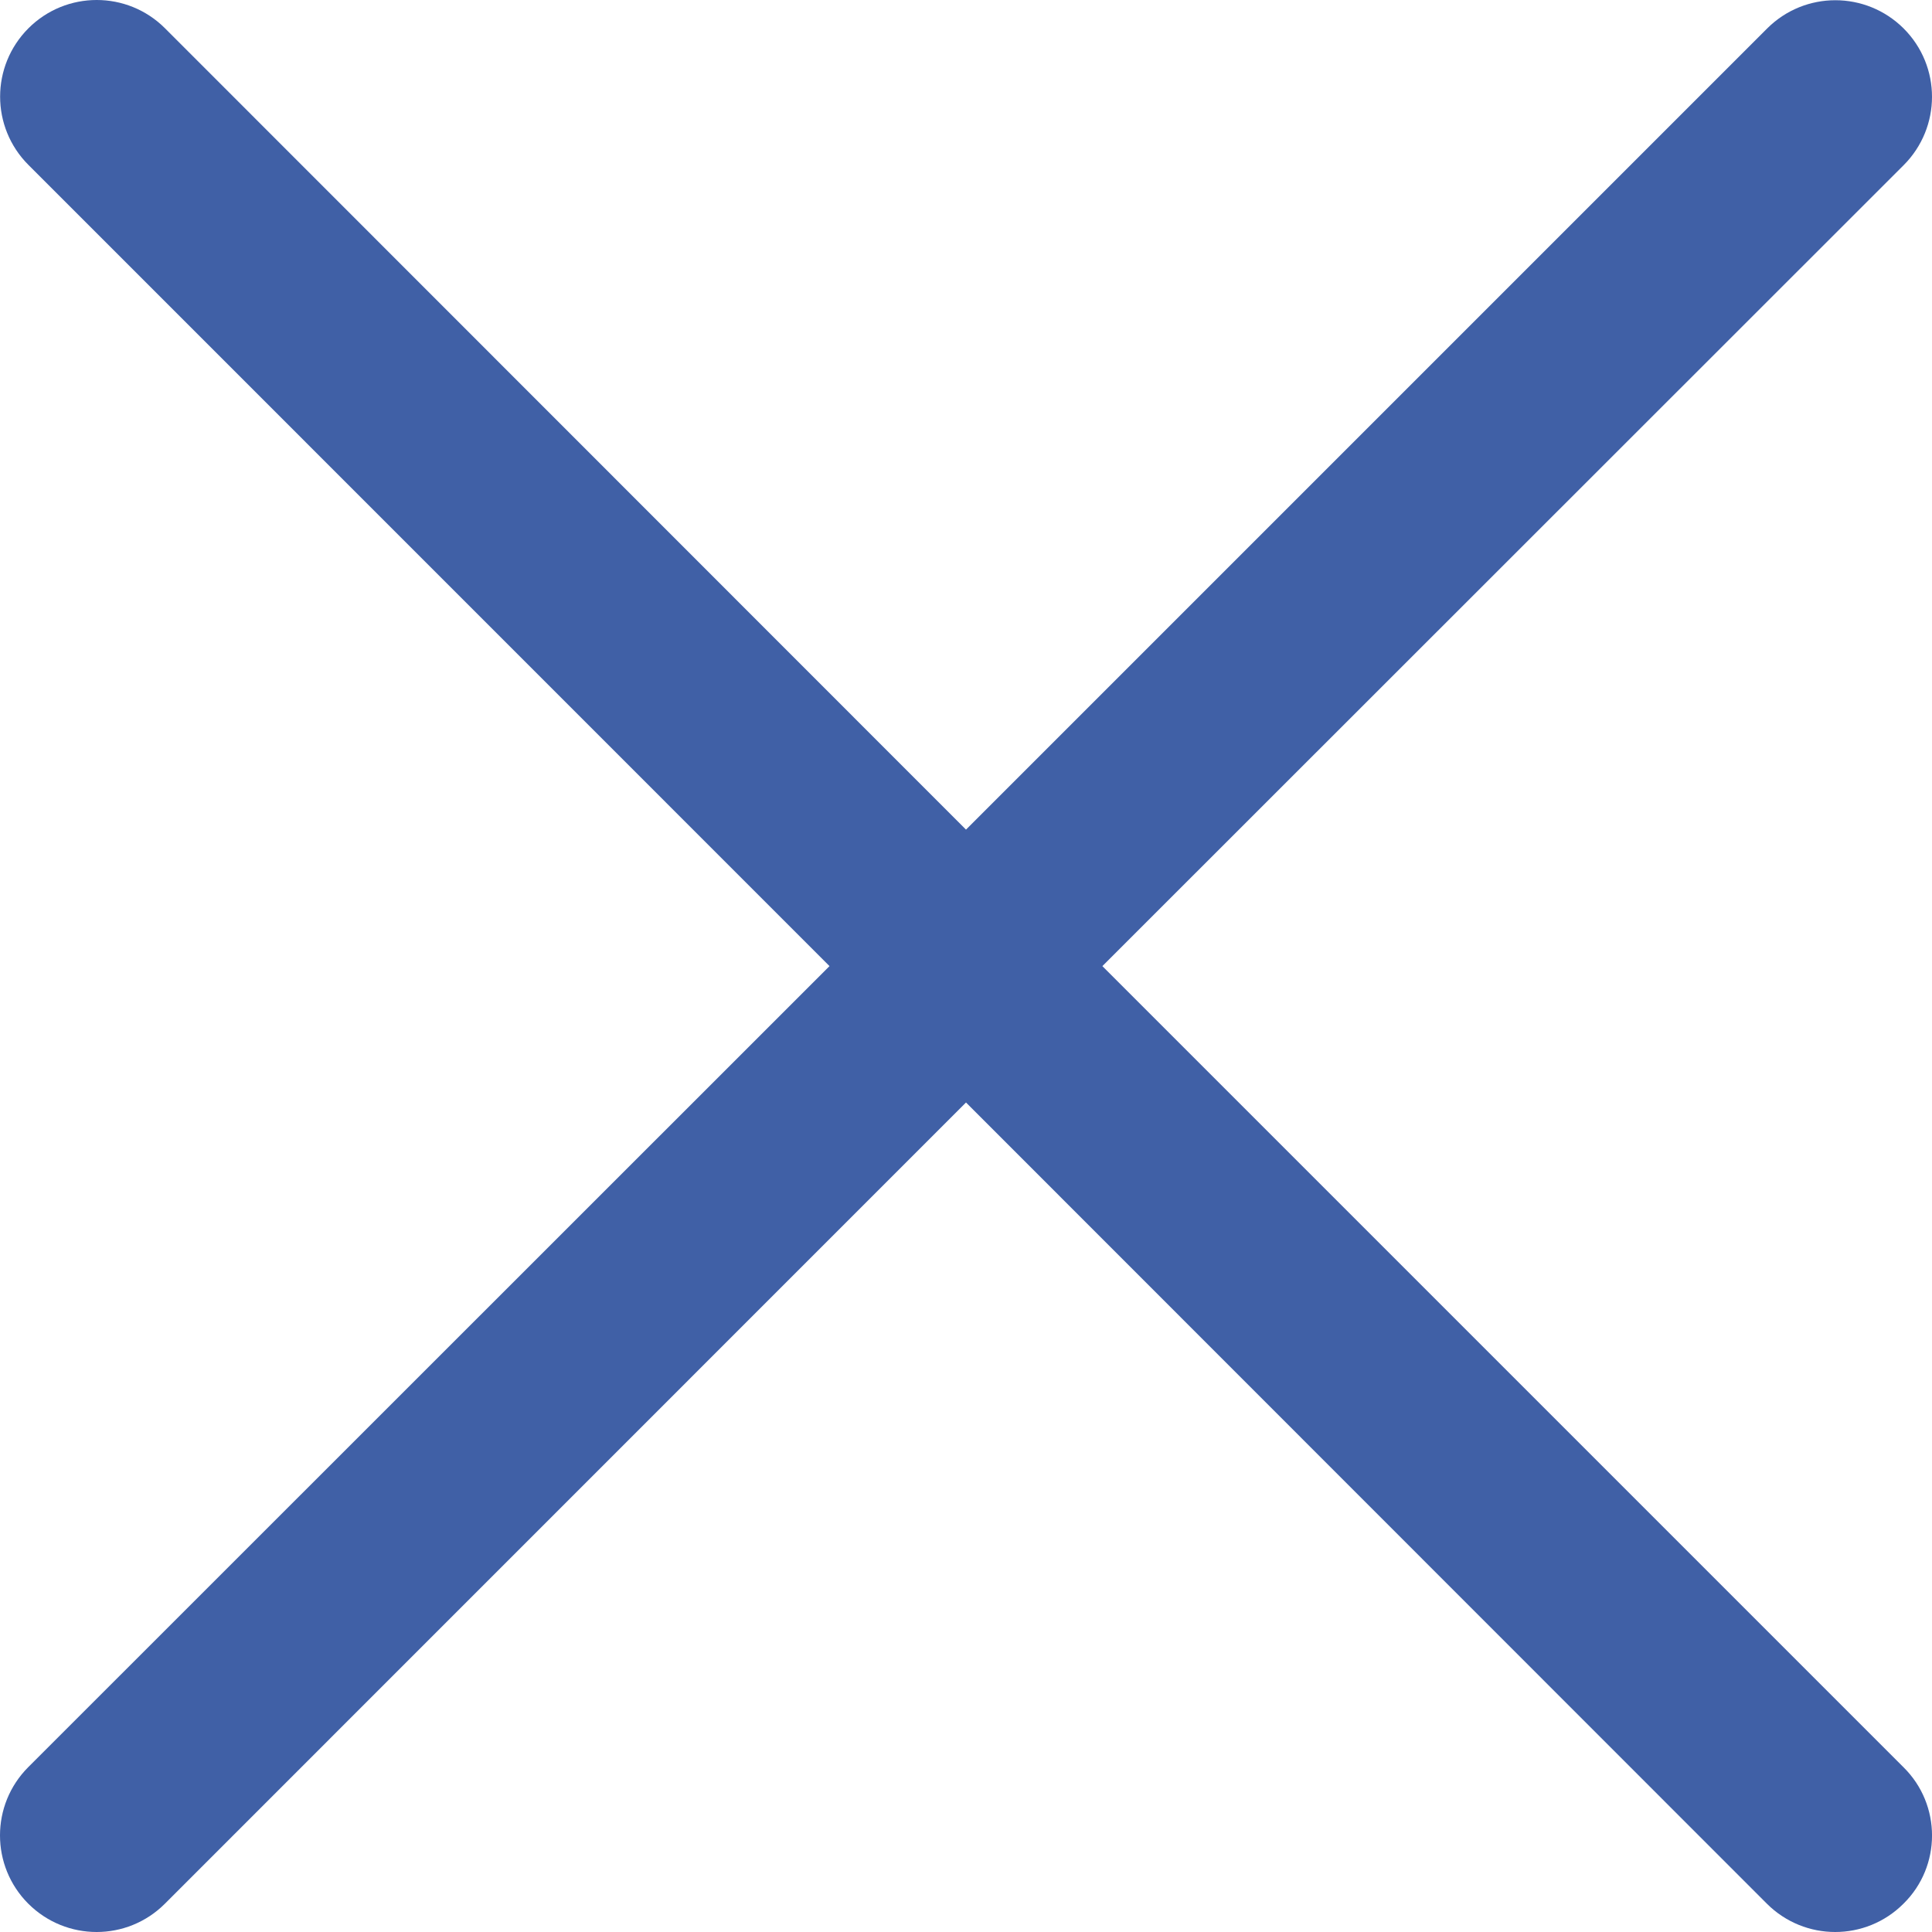
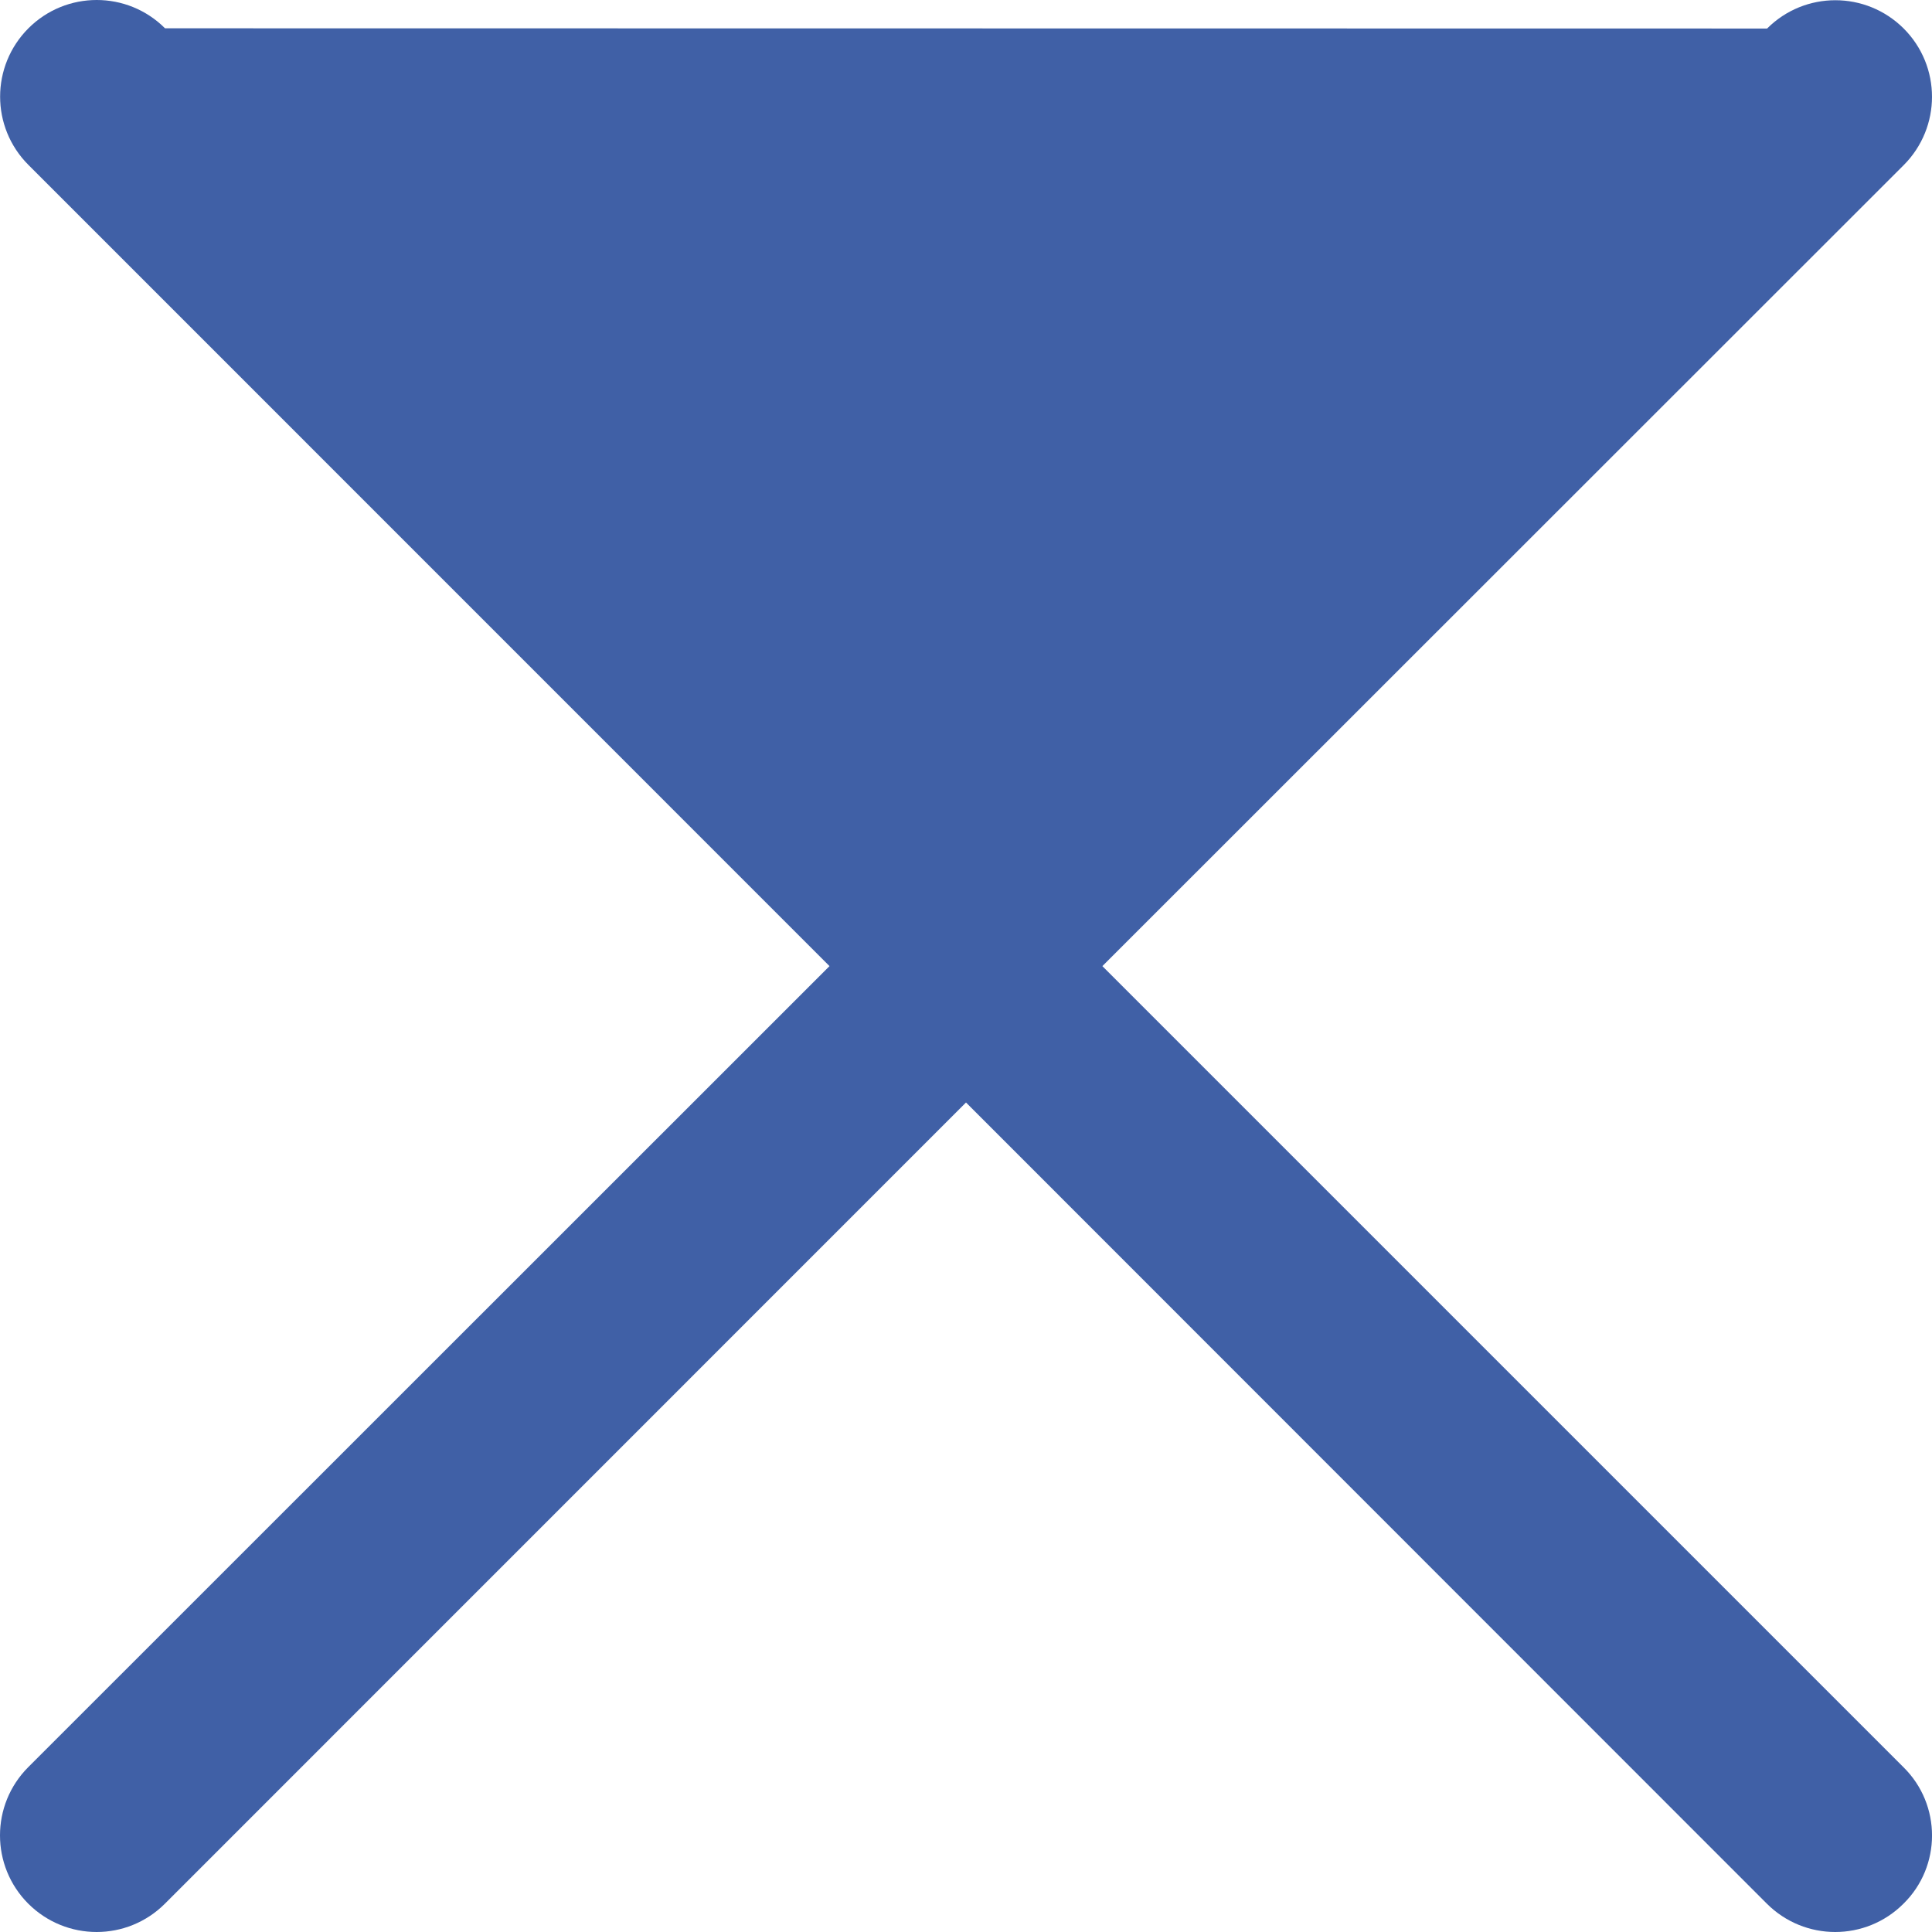
<svg xmlns="http://www.w3.org/2000/svg" width="17" height="17" viewBox="0 0 17 17" fill="none">
-   <path d="M16.749 16.751C16.417 17.083 15.88 17.083 15.547 16.751L8.5 9.701L1.451 16.751C1.119 17.083 0.582 17.083 0.249 16.751C-0.083 16.419 -0.083 15.881 0.249 15.549L7.299 8.501L0.25 1.451C-0.082 1.119 -0.082 0.582 0.25 0.249C0.582 -0.083 1.12 -0.083 1.452 0.249L8.5 7.3L15.549 0.251C15.881 -0.081 16.418 -0.081 16.751 0.251C17.083 0.583 17.083 1.12 16.751 1.453L9.7 8.501L16.749 15.55C17.084 15.88 17.084 16.422 16.749 16.751Z" fill="#4060A6" />
+   <path d="M16.749 16.751C16.417 17.083 15.88 17.083 15.547 16.751L8.5 9.701L1.451 16.751C1.119 17.083 0.582 17.083 0.249 16.751C-0.083 16.419 -0.083 15.881 0.249 15.549L7.299 8.501L0.25 1.451C-0.082 1.119 -0.082 0.582 0.25 0.249C0.582 -0.083 1.12 -0.083 1.452 0.249L15.549 0.251C15.881 -0.081 16.418 -0.081 16.751 0.251C17.083 0.583 17.083 1.12 16.751 1.453L9.7 8.501L16.749 15.55C17.084 15.88 17.084 16.422 16.749 16.751Z" fill="#4060A6" />
</svg>